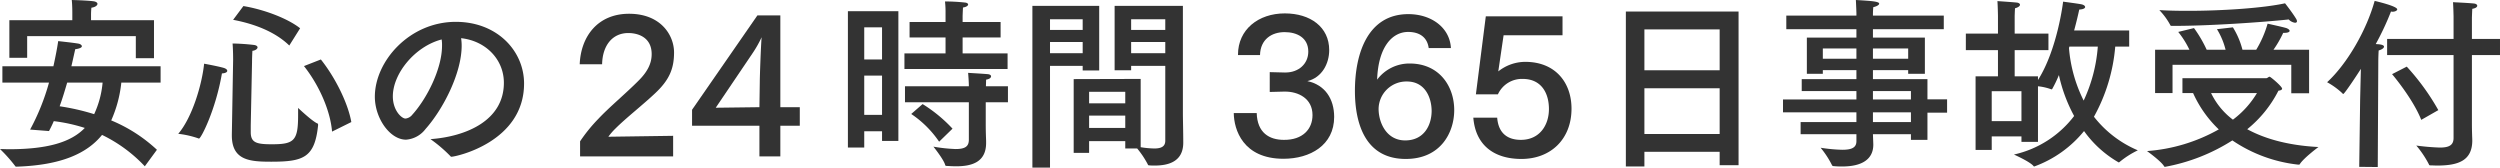
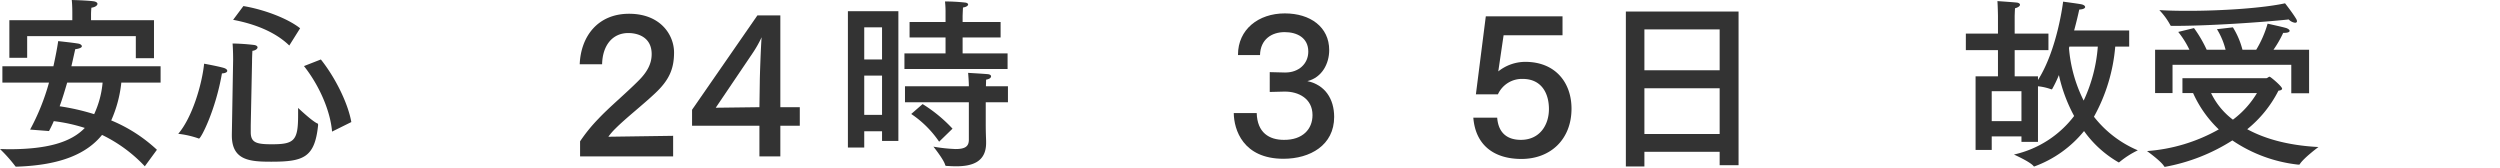
<svg xmlns="http://www.w3.org/2000/svg" width="517.515" height="34.689" viewBox="0 0 517.515 34.689">
  <path d="M33.245,17.098H25.114a25.741,25.741,0,0,1-2.09,7.827,31.512,31.512,0,0,1,9.46,6.079l-2.507,3.419a30.135,30.135,0,0,0-8.853-6.497c-3.115,3.837-8.435,6.269-17.667,6.573-.114,0-.266,0-.304-.114A30.587,30.587,0,0,0,0,30.852c.646,0,1.254.038,1.862.038,7.979,0,12.842-1.443,15.692-4.407a34.239,34.239,0,0,0-6.421-1.406c-.304.722-.646,1.406-.988,2.052L6.231,26.824a46.124,46.124,0,0,0,3.913-9.727H.494V13.716h10.562c.494-2.242.836-4.103.988-5.205,0,0,3.229.342,4.255.532.342.076.646.304.646.532s-.38.494-1.368.608c-.152.646-.418,1.899-.798,3.533H33.245ZM31.877,12.044H28.116V7.485H5.623v4.483H1.938V4.179H14.97V2.508s0-1.482-.114-2.508c0,0,3.116.076,4.521.266.532.076.798.304.798.532,0,.304-.418.684-1.254.798a14.433,14.433,0,0,0-.076,1.558V4.179H31.877ZM13.906,17.098c-.456,1.558-.95,3.229-1.558,4.901A47.003,47.003,0,0,1,19.491,23.632a19.539,19.539,0,0,0,1.748-6.535Z" fill="#333" />
  <path d="M41.191,28.686a.14.14,0,0,1-.114-.038,19.17,19.17,0,0,0-4.179-.95c2.888-3.381,4.901-10.145,5.357-14.514,0,0,2.925.532,4.065.874.494.152.722.38.722.608,0,.266-.38.494-1.102.532C44.649,22.759,41.609,28.686,41.191,28.686ZM51.906,25.95V27.356c0,2.204,1.216,2.508,4.407,2.508,4.597,0,5.396-.76,5.396-6.003V22.341s2.963,2.812,4.027,3.229c.038,0,.114.038.114.342-.684,6.725-3.04,7.561-9.688,7.561-4.369,0-8.169-.228-8.169-5.433v-.228l.266-15.464s0-2.014-.114-3.344a44.267,44.267,0,0,1,4.446.304c.532.076.722.304.722.494,0,.304-.418.646-1.064.722-.038.684-.076,1.634-.076,2.318Zm7.979-16.528C57.073,6.687,52.894,4.977,48.258,4.104L50.386,1.254c4.331.722,9.195,2.583,11.74,4.597Zm6.535,2.888c3.002,3.762,5.624,9.081,6.307,12.956L68.737,27.242c-.342-4.255-2.622-9.536-5.813-13.564Z" fill="#333" />
-   <path d="M95.567,9.46c0,5.699-3.837,13.146-7.485,17.25a5.576,5.576,0,0,1-4.027,2.204c-3.344,0-6.459-4.445-6.459-8.891,0-7.371,7.181-15.501,16.755-15.501,8.587,0,14.134,6.041,14.134,12.766,0,12.12-14.096,15.16-15.046,15.16a.209.209,0,0,1-.19-.114,29.405,29.405,0,0,0-4.141-3.533c7.371-.532,15.198-3.837,15.198-11.665,0-4.787-3.686-8.663-8.853-9.232A10.405,10.405,0,0,1,95.567,9.46Zm-14.248,10.486c0,2.926,1.824,4.598,2.622,4.598a2.085,2.085,0,0,0,1.406-.798c3.002-3.306,6.155-9.499,6.155-14.286a7.375,7.375,0,0,0-.076-1.292C85.878,9.613,81.319,15.236,81.319,19.947Z" fill="#333" />
  <path d="M120.004,13.298c.228-5.699,3.685-10.448,10.22-10.448,6.573,0,9.309,4.445,9.309,8.017,0,3.458-1.064,5.775-3.951,8.473-2.584,2.432-6.041,5.129-8.169,7.257a13.038,13.038,0,0,0-1.482,1.709l13.412-.19v4.255H120.08V29.256a33.063,33.063,0,0,1,3.762-4.636c2.28-2.432,5.547-5.129,8.245-7.827,1.862-1.824,2.812-3.571,2.812-5.585,0-3.61-3.001-4.37-4.825-4.37-3.344,0-5.357,2.622-5.433,6.459Z" fill="#333" />
  <path d="M161.535,22.188H165.562v3.837h-4.027v6.345h-4.331V26.026H143.26V22.721L156.786,3.191h4.749Zm-13.374.114,9.043-.114.076-5.167c0-1.14.228-7.637.38-9.309a23.897,23.897,0,0,1-1.976,3.458Z" fill="#333" />
  <path d="M185.969,29.18h-3.381V27.166h-3.686v3.381H175.521V2.318h10.448Zm-7.067-23.519v6.649h3.686V5.661Zm0,9.993v8.131h3.686V15.654Zm28.23-7.903h-7.865v3.305h9.309v3.229H187.223V11.056h8.511V7.751h-7.447V4.559h7.447V2.698a19.401,19.401,0,0,0-.114-2.394,37.694,37.694,0,0,1,4.179.228c.38.038.608.228.608.38,0,.266-.342.532-1.064.646-.038.722-.076,1.748-.076,1.748V4.559h7.865Zm1.52,13.412h-4.597v4.521c0,1.862.076,3.268.076,3.534v.38c0,3.951-2.926,4.825-6.193,4.825-.646,0-1.33-.038-1.976-.076-.152,0-.266-.038-.304-.19-.266-1.102-2.432-3.799-2.432-3.799a33.402,33.402,0,0,0,4.598.494c2.014,0,2.735-.57,2.735-1.938v-7.751H187.337V17.857h13.222c0-.912-.114-2.318-.152-2.774,0,0,3.229.19,4.027.266.494.038.722.228.722.456,0,.266-.304.57-1.026.684l-.038,1.368h4.559Zm-14.248,8.169a21.304,21.304,0,0,0-5.775-5.737l2.355-2.051a29.913,29.913,0,0,1,6.193,5.091Z" fill="#333" />
-   <path d="M227.541,14.59h-3.42v-.95H217.358V34.689h-3.647V1.216h13.83ZM217.358,3.989V6.193h6.763V3.989Zm0,4.711v2.318h6.763V8.701Zm27.508,14.97c0,.608.076,3.989.076,5.851,0,3.952-3.078,4.75-5.927,4.75a10.297,10.297,0,0,1-1.102-.038c-.152,0-.266-.038-.304-.19a18.556,18.556,0,0,0-2.204-3.306H232.936V29.218h-7.485v2.432h-3.192V16.375l13.868-.038V30.472a19.406,19.406,0,0,0,2.812.266c1.33,0,2.28-.342,2.28-1.596V13.64h-7.067v.912h-3.419V1.216h14.134Zm-19.415-4.673v2.394H232.936V18.997Zm0,4.939v2.545H232.936V23.937Zm8.701-19.947V6.193h7.067V3.989Zm0,4.711v2.318h7.067V8.701Z" fill="#333" />
  <path d="M256.271,11.398v-.076c0-5.205,4.217-8.549,9.688-8.549,5.281,0,9.195,2.812,9.195,7.599,0,2.735-1.444,5.661-4.521,6.421,3.647.76,5.547,3.686,5.547,7.409,0,5.851-4.978,8.663-10.487,8.663-8.396,0-10.258-6.041-10.296-9.461h4.75c.114,4.065,2.583,5.547,5.623,5.547,3.875.038,5.927-2.204,5.927-5.129,0-3.495-3.002-4.863-5.661-4.863h-.228l-2.964.076V14.932l3.04.076h.228c2.66,0,4.711-1.748,4.711-4.332,0-2.85-2.318-4.027-4.901-4.027-2.66,0-5.015,1.482-5.091,4.75Z" fill="#333" />
-   <path d="M295.75,9.955c-.304-2.28-1.938-3.344-4.255-3.344-3.306,0-6.193,3.116-6.421,9.879a8.35,8.35,0,0,1,6.725-3.344c6.117,0,9.233,4.673,9.233,9.65,0,4.598-2.774,10.107-10.031,10.107-8.511,0-10.524-7.561-10.524-14.096,0-7.789,2.698-15.882,11.056-15.882,4.749,0,8.587,2.774,8.815,7.029ZM285.378,22.531c0,2.812,1.596,6.535,5.509,6.535,3.799,0,5.433-3.002,5.471-6.042,0-2.773-1.33-6.155-5.129-6.155A5.743,5.743,0,0,0,285.378,22.531Z" fill="#333" />
  <path d="M323.451,7.295h-12.196l-1.102,7.485a9.01,9.01,0,0,1,5.585-1.976c6.231,0,9.574,4.293,9.574,9.688,0,6.307-4.293,10.411-10.372,10.411-5.623,0-9.499-2.812-9.954-8.549h4.939c.266,3.419,2.356,4.597,4.901,4.597,3.914,0,5.813-3.078,5.813-6.383,0-3.229-1.52-6.231-5.433-6.231a5.451,5.451,0,0,0-5.129,3.192h-4.559l2.052-16.148h15.882Z" fill="#333" />
  <path d="M359.892,34.195H355.978V31.421H340.4v3.04H336.563V2.394H359.892ZM340.4,6.079v8.473H355.978V6.079Zm0,12.196v9.46H355.978V18.275Z" fill="#333" />
-   <path d="M402.375,6.041H387.709V7.789h10.752v7.485h-3.458v-.76H387.709v1.862h11.284v4.18h4.065v2.773h-4.065v5.623h-3.419V27.774H387.709c.038,1.14.076,1.938.076,2.166,0,2.926-2.204,4.521-6.421,4.521a15.227,15.227,0,0,1-1.824-.076.338.338,0,0,1-.304-.19,19.037,19.037,0,0,0-2.355-3.609,33.648,33.648,0,0,0,4.483.418c1.976,0,2.926-.456,2.926-1.786V27.774H372.739V25.266h11.55V23.252H369.092V20.593h15.198V18.845H372.967V16.375h11.322V14.514h-6.953v.76h-3.305V7.789h10.258V6.041H369.776V3.229h14.514V2.698s-.038-1.292-.114-2.698c3.229.19,4.825.304,4.825.76,0,.266-.532.57-1.216.722-.076.646-.076,1.558-.076,1.558v.19h14.666Zm-25.039,3.989V12.158h6.953V10.03Zm10.373,0V12.158h7.295V10.03Zm0,8.815v1.748h7.865V18.845Zm0,4.407v2.014h7.865V23.252Z" fill="#333" />
  <path d="M440.755,9.65h-2.888A36.064,36.064,0,0,1,433.46,24.165a22.742,22.742,0,0,0,9.081,6.953,18.361,18.361,0,0,0-3.799,2.432.289.289,0,0,1-.152.076,22.578,22.578,0,0,1-7.181-6.497,23.739,23.739,0,0,1-10.296,7.333.151.151,0,0,1-.152-.076c-.722-.912-4.065-2.394-4.065-2.394a21.57,21.57,0,0,0,12.462-7.979,32.222,32.222,0,0,1-3.153-8.473,24.792,24.792,0,0,1-1.368,2.85.203.203,0,0,1-.152.114c-.038,0-.076-.038-.114-.038a11.36,11.36,0,0,0-2.698-.608V29.37h-3.419V28.23h-6.155V31.041h-3.343V15.806h4.635v-5.433h-6.649V6.953h6.649V3.306s-.038-2.28-.114-3.078c0,0,3.382.228,3.99.304.418.038.684.228.684.456s-.304.532-1.026.722c-.038.38-.076,1.596-.076,1.596V6.953h6.991v3.419h-6.991v5.433h4.825v.76C425.937,10.145,427.077.342,427.077.342s3.458.456,3.875.57c.456.114.684.342.684.532,0,.266-.38.494-1.216.532-.228,1.026-.57,2.546-1.064,4.332h11.398Zm-28.458,9.233v6.193h6.155V18.883Zm16.072-9.233-.076.304A29.426,29.426,0,0,0,431.332,20.821a31.864,31.864,0,0,0,2.926-11.17Z" fill="#333" />
  <path d="M469.142,16.186c.228,0,.456-.304.684-.304.19,0,2.583,2.014,2.583,2.469,0,.228-.304.38-.76.418a24.393,24.393,0,0,1-6.459,7.979c3.343,1.824,8.093,3.343,14.742,3.686,0,0-3.116,2.317-3.875,3.571-.038.076-.114.076-.304.076a30.004,30.004,0,0,1-13.64-5.015,38.853,38.853,0,0,1-13.944,5.471.208.208,0,0,1-.19-.114c-.57-1.026-3.534-3.153-3.534-3.153a35.43,35.43,0,0,0,14.856-4.483,23.902,23.902,0,0,1-5.319-7.523h-2.204V16.186Zm8.853,3.116h-3.686V13.412H449.727v5.851h-3.609V10.296h7.105a18.35,18.35,0,0,0-2.318-3.686l3.268-.798a26.155,26.155,0,0,1,2.622,4.483h3.914A15.094,15.094,0,0,0,458.922,6.041l3.305-.38a16.55,16.55,0,0,1,1.976,4.635h2.85a22.178,22.178,0,0,0,2.355-5.395s3.153.684,3.875.912c.418.152.684.38.684.57,0,.228-.342.418-1.102.418h-.228a22.216,22.216,0,0,1-2.014,3.496h7.371ZM450.107,5.357h-.494c-.152,0-.304,0-.342-.152a13.945,13.945,0,0,0-2.279-3.115c1.786.114,3.799.152,5.965.152,7.143,0,15.54-.57,20.061-1.558,0,0,1.558,1.976,2.28,3.191a1.169,1.169,0,0,1,.19.494c0,.228-.152.342-.38.342a2.191,2.191,0,0,1-1.33-.684C468.459,4.597,457.402,5.357,450.107,5.357Zm7.599,13.906a15.059,15.059,0,0,0,4.521,5.509,19.122,19.122,0,0,0,4.978-5.509Z" fill="#333" />
-   <path d="M492.21,34.575l-3.837-.038.19-13.944.152-6.345c-.456.76-3.381,5.205-3.647,5.205-.076,0-.114-.038-.152-.114a15.354,15.354,0,0,0-3.191-2.318c4.179-3.837,8.168-10.791,9.84-16.832.038,0,4.673,1.064,4.673,1.748,0,.266-.456.494-.988.494-.114,0-.19-.038-.304-.038a57.288,57.288,0,0,1-3.153,6.725c.38.038.684.038.836.076.608.076.874.266.874.456,0,.304-.456.608-1.102.798-.038.38-.076,1.824-.076,1.824Zm25.304-23.176h-5.813V25.532c0,1.862.076,3.268.076,3.534,0,4.217-2.925,5.205-7.295,5.205-.456,0-.912-.038-1.368-.038-.152,0-.266-.038-.304-.19a20.516,20.516,0,0,0-2.622-3.914,47.432,47.432,0,0,0,4.863.418c1.861,0,2.85-.456,2.85-1.976V11.398H494.148V8.055h13.754V3.458s-.038-2.014-.114-3.001c0,0,3.268.152,4.293.266.494.038.722.266.722.456,0,.266-.304.532-1.026.646-.038.646-.076,1.824-.076,1.824V8.055h5.813ZM501.215,24.81c-1.786-4.483-6.042-9.46-6.042-9.46l3.04-1.558a48.08,48.08,0,0,1,6.535,9.004Z" fill="#333" />
</svg>